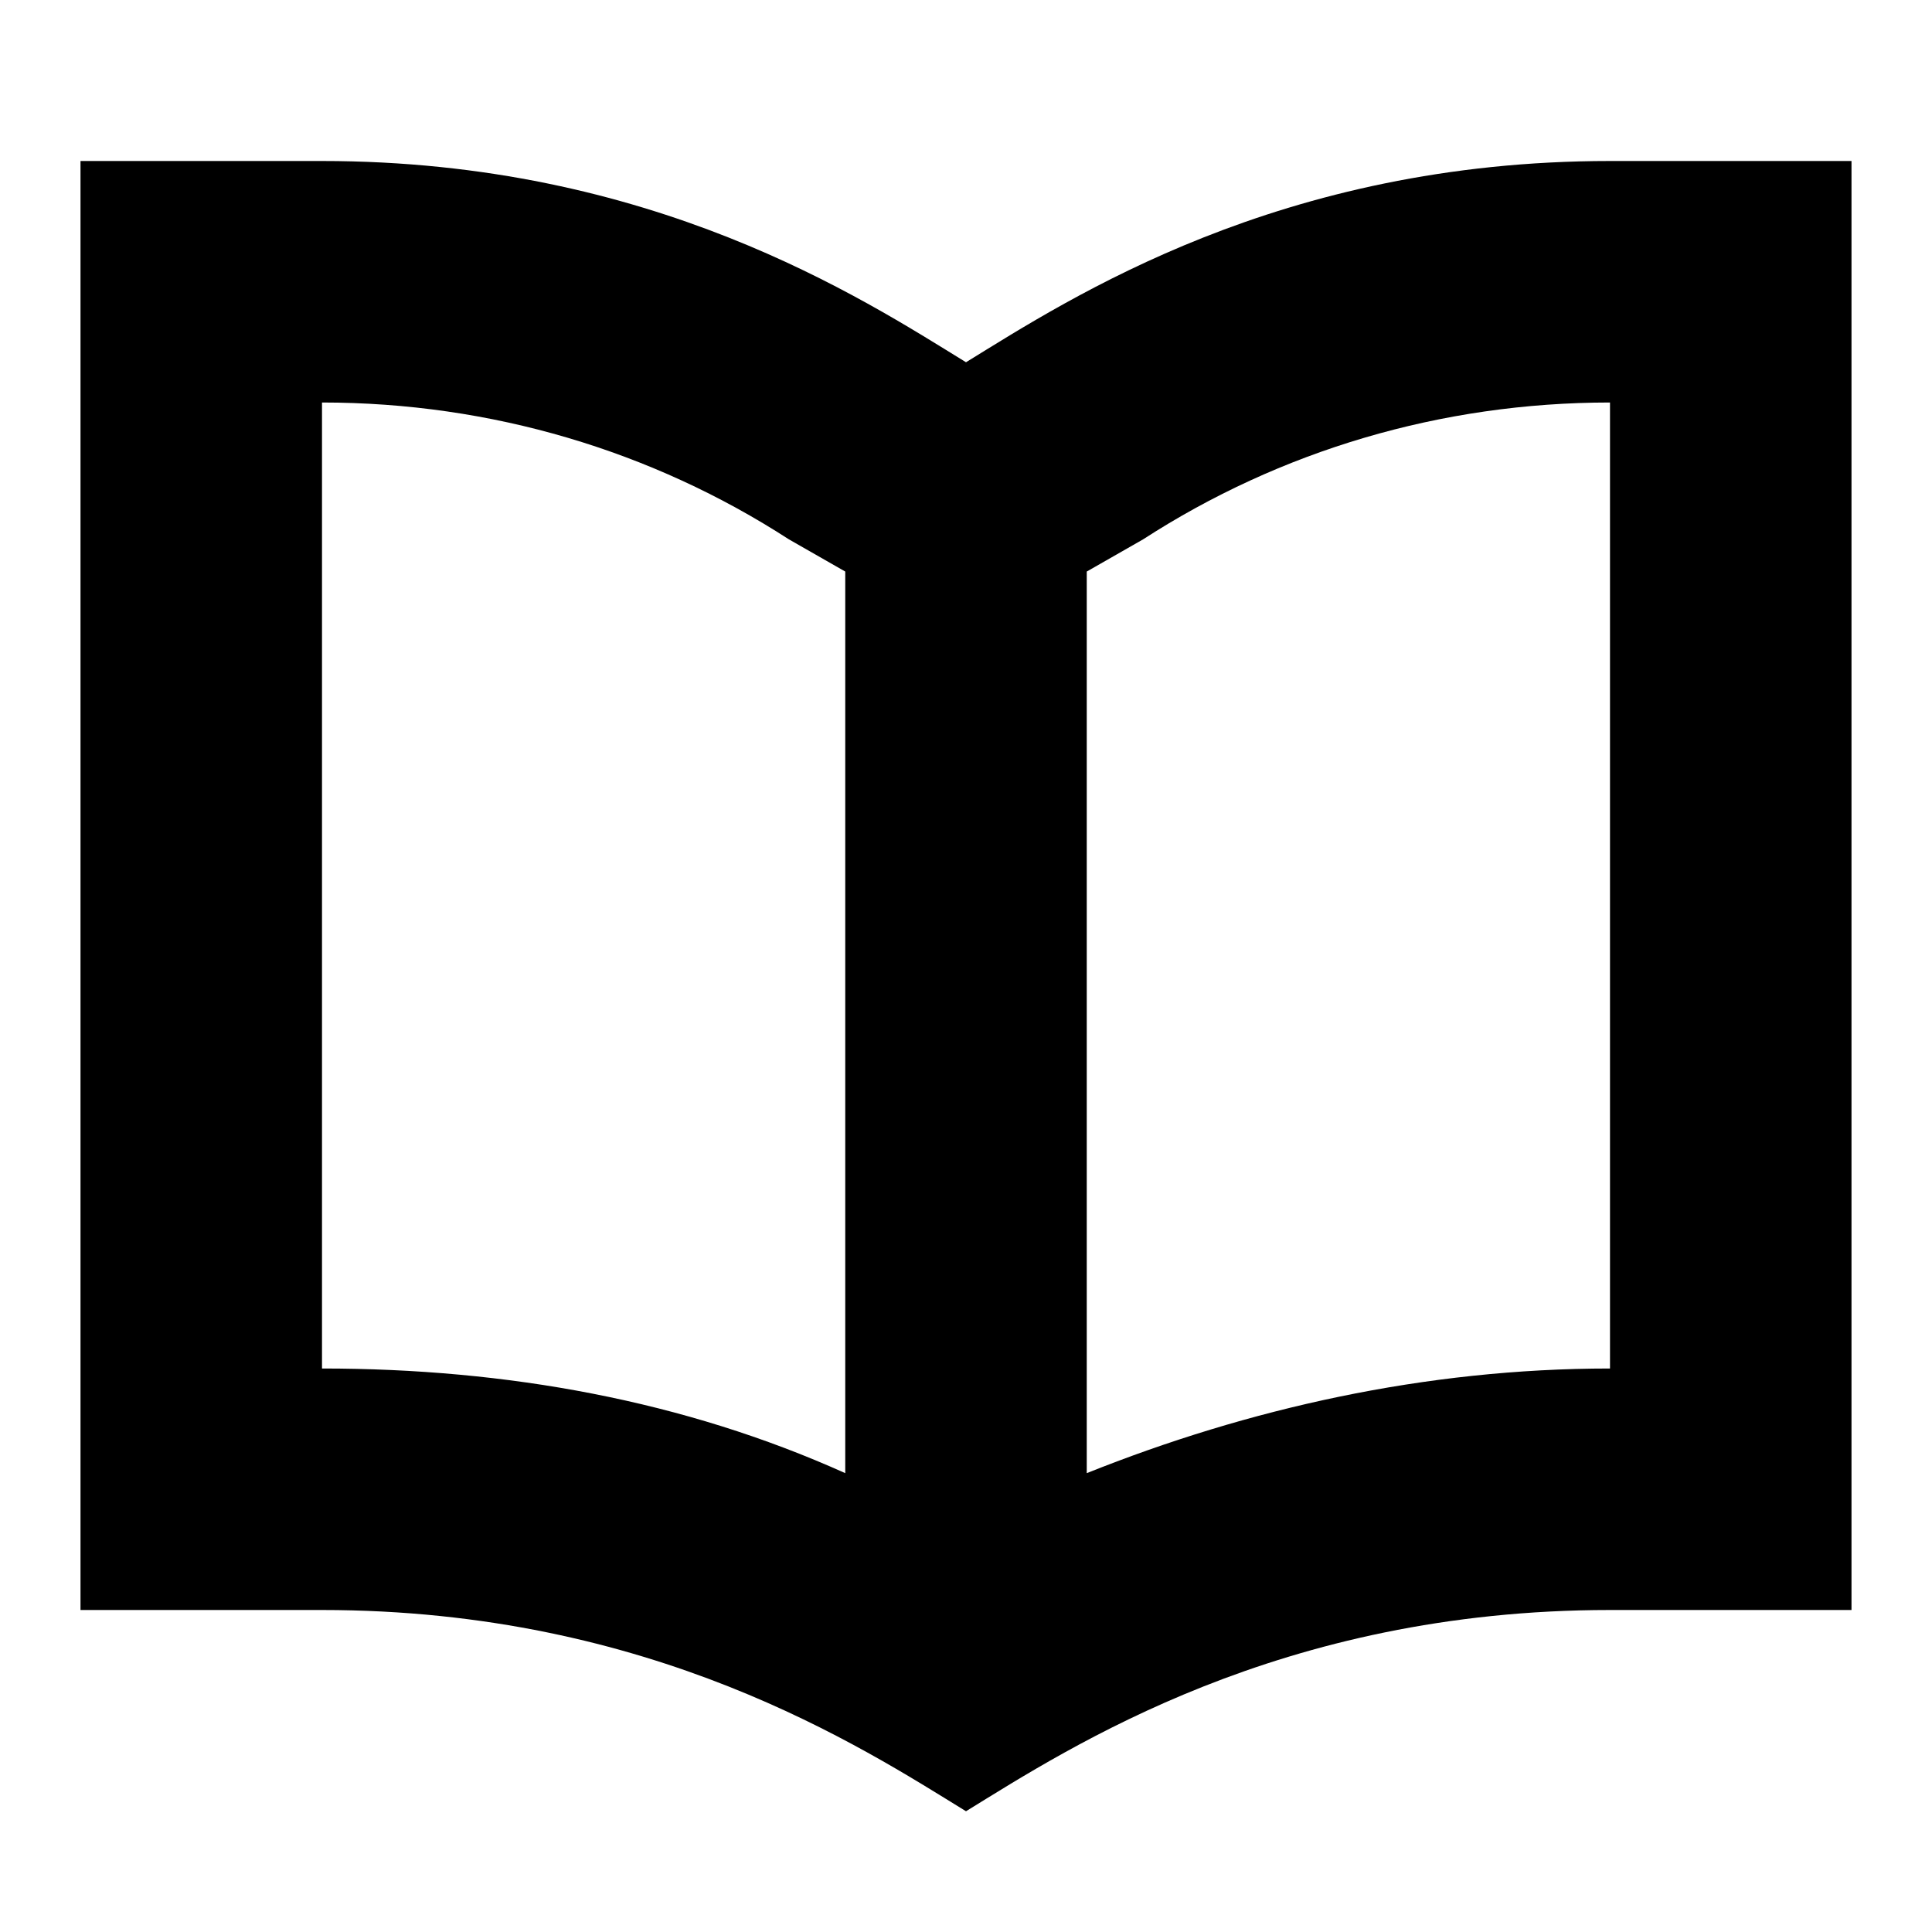
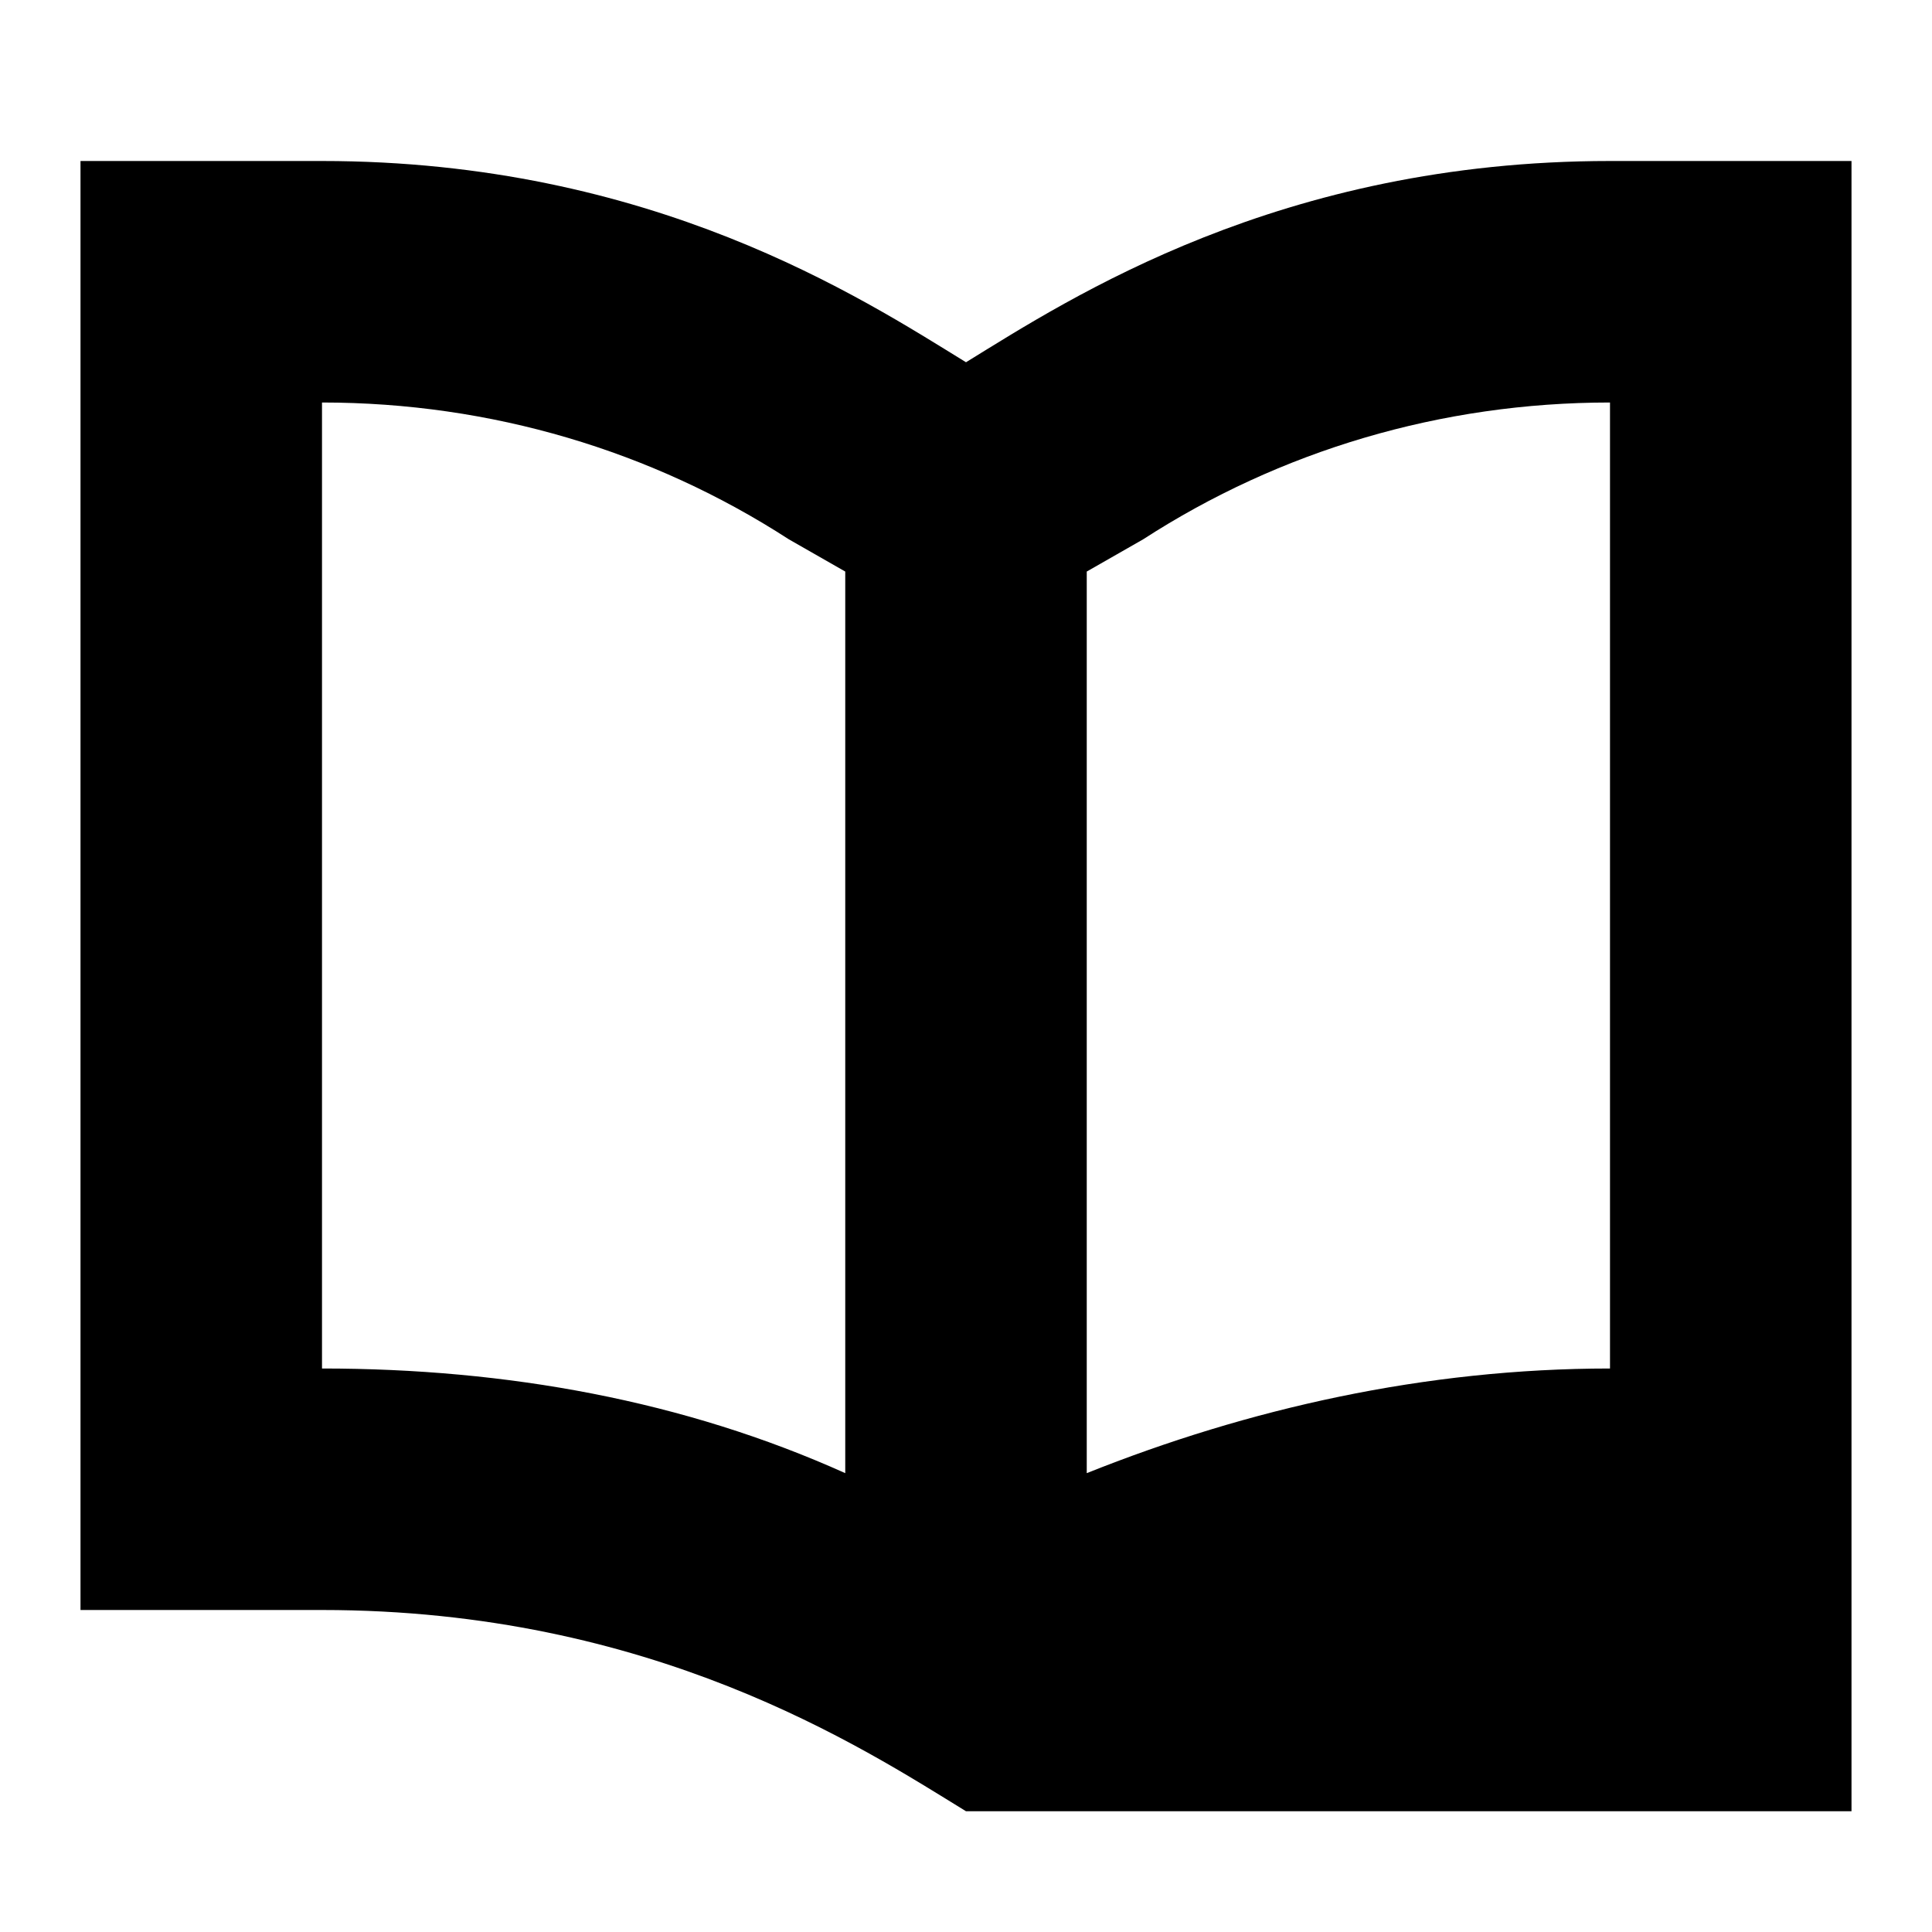
<svg xmlns="http://www.w3.org/2000/svg" width="24" height="24" viewBox="0 0 24 24" fill="none">
-   <path d="M20 2C15.9 2 13.3 3.7 12 4.5C10.7 3.7 8.1 2 4 2H1V20H4C8.1 20 10.7 21.7 12 22.5C13.3 21.7 15.9 20 20 20H23V2H20ZM4 5C6.1 5 8.1 5.6 9.8 6.7L10.5 7.1V18.3C8.5 17.4 6.3 17 4 17V5ZM20 17C17.7 17 15.5 17.5 13.5 18.3V7.1L14.2 6.7C15.9 5.6 17.9 5 20 5V17Z" fill="black" />
+   <path d="M20 2C15.9 2 13.3 3.7 12 4.5C10.7 3.7 8.1 2 4 2H1V20H4C8.1 20 10.7 21.7 12 22.5H23V2H20ZM4 5C6.1 5 8.1 5.6 9.8 6.7L10.5 7.1V18.3C8.5 17.4 6.3 17 4 17V5ZM20 17C17.7 17 15.5 17.5 13.5 18.3V7.1L14.2 6.7C15.9 5.6 17.9 5 20 5V17Z" fill="black" />
</svg>